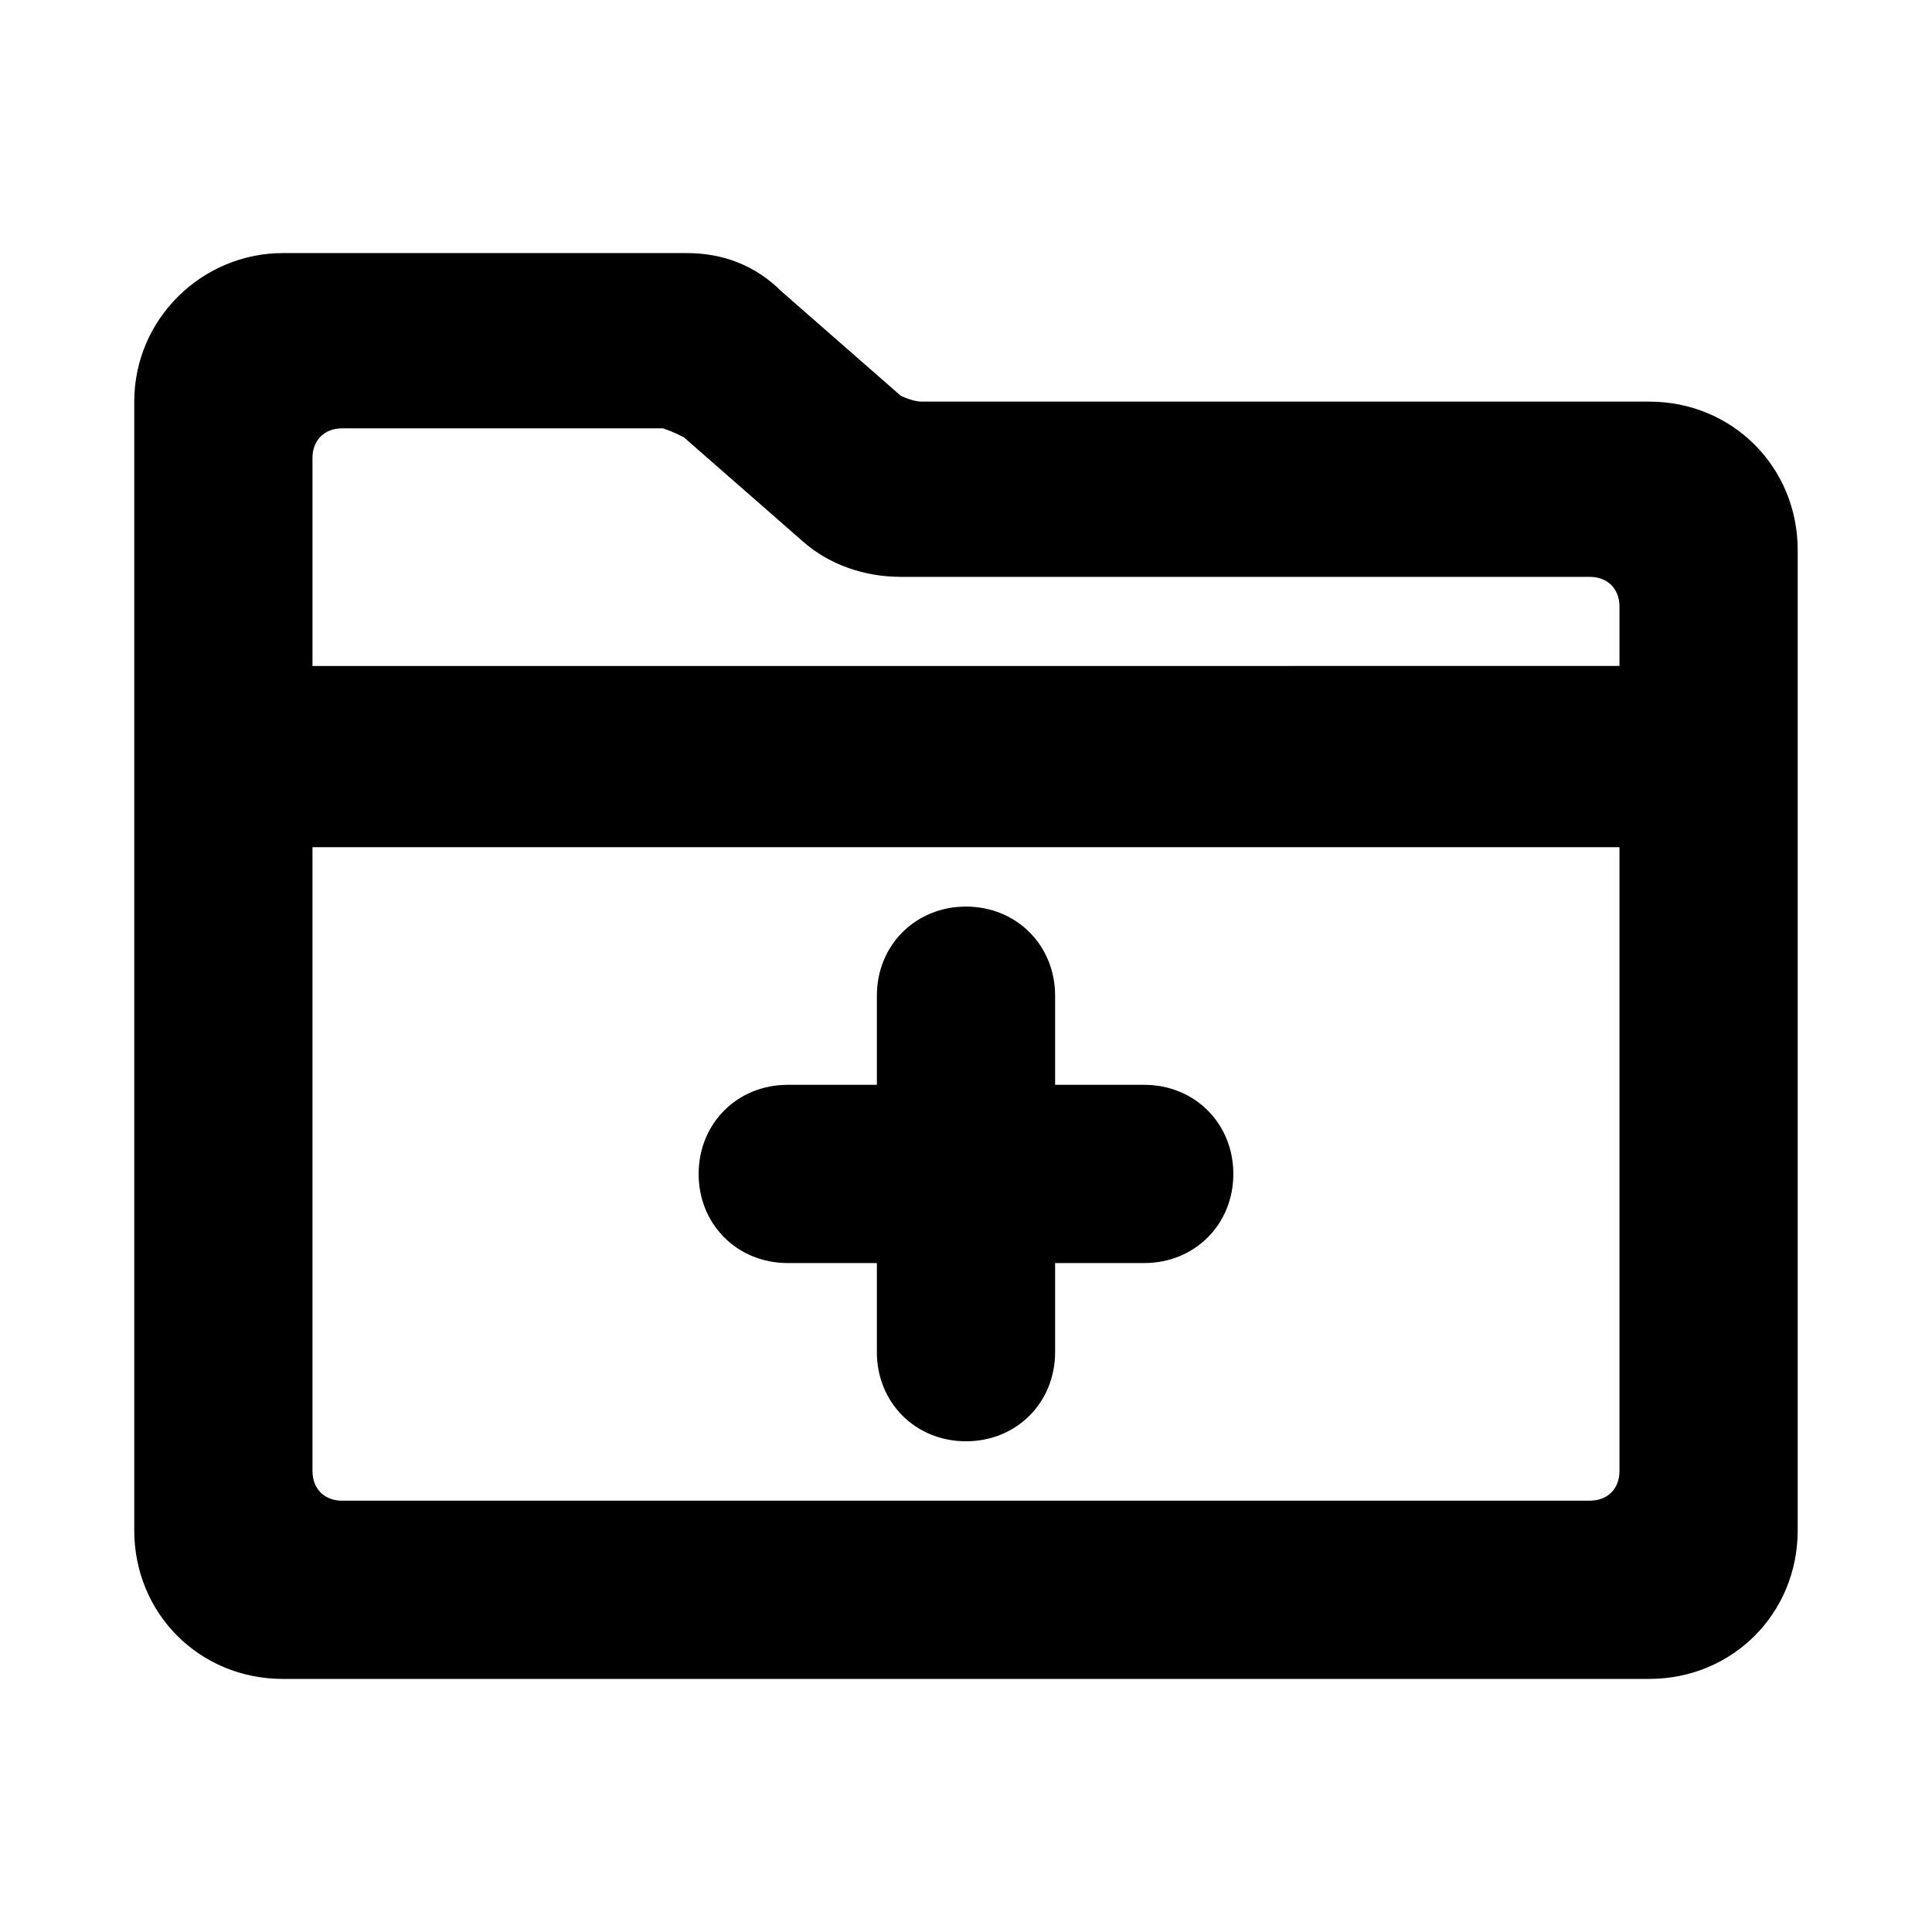
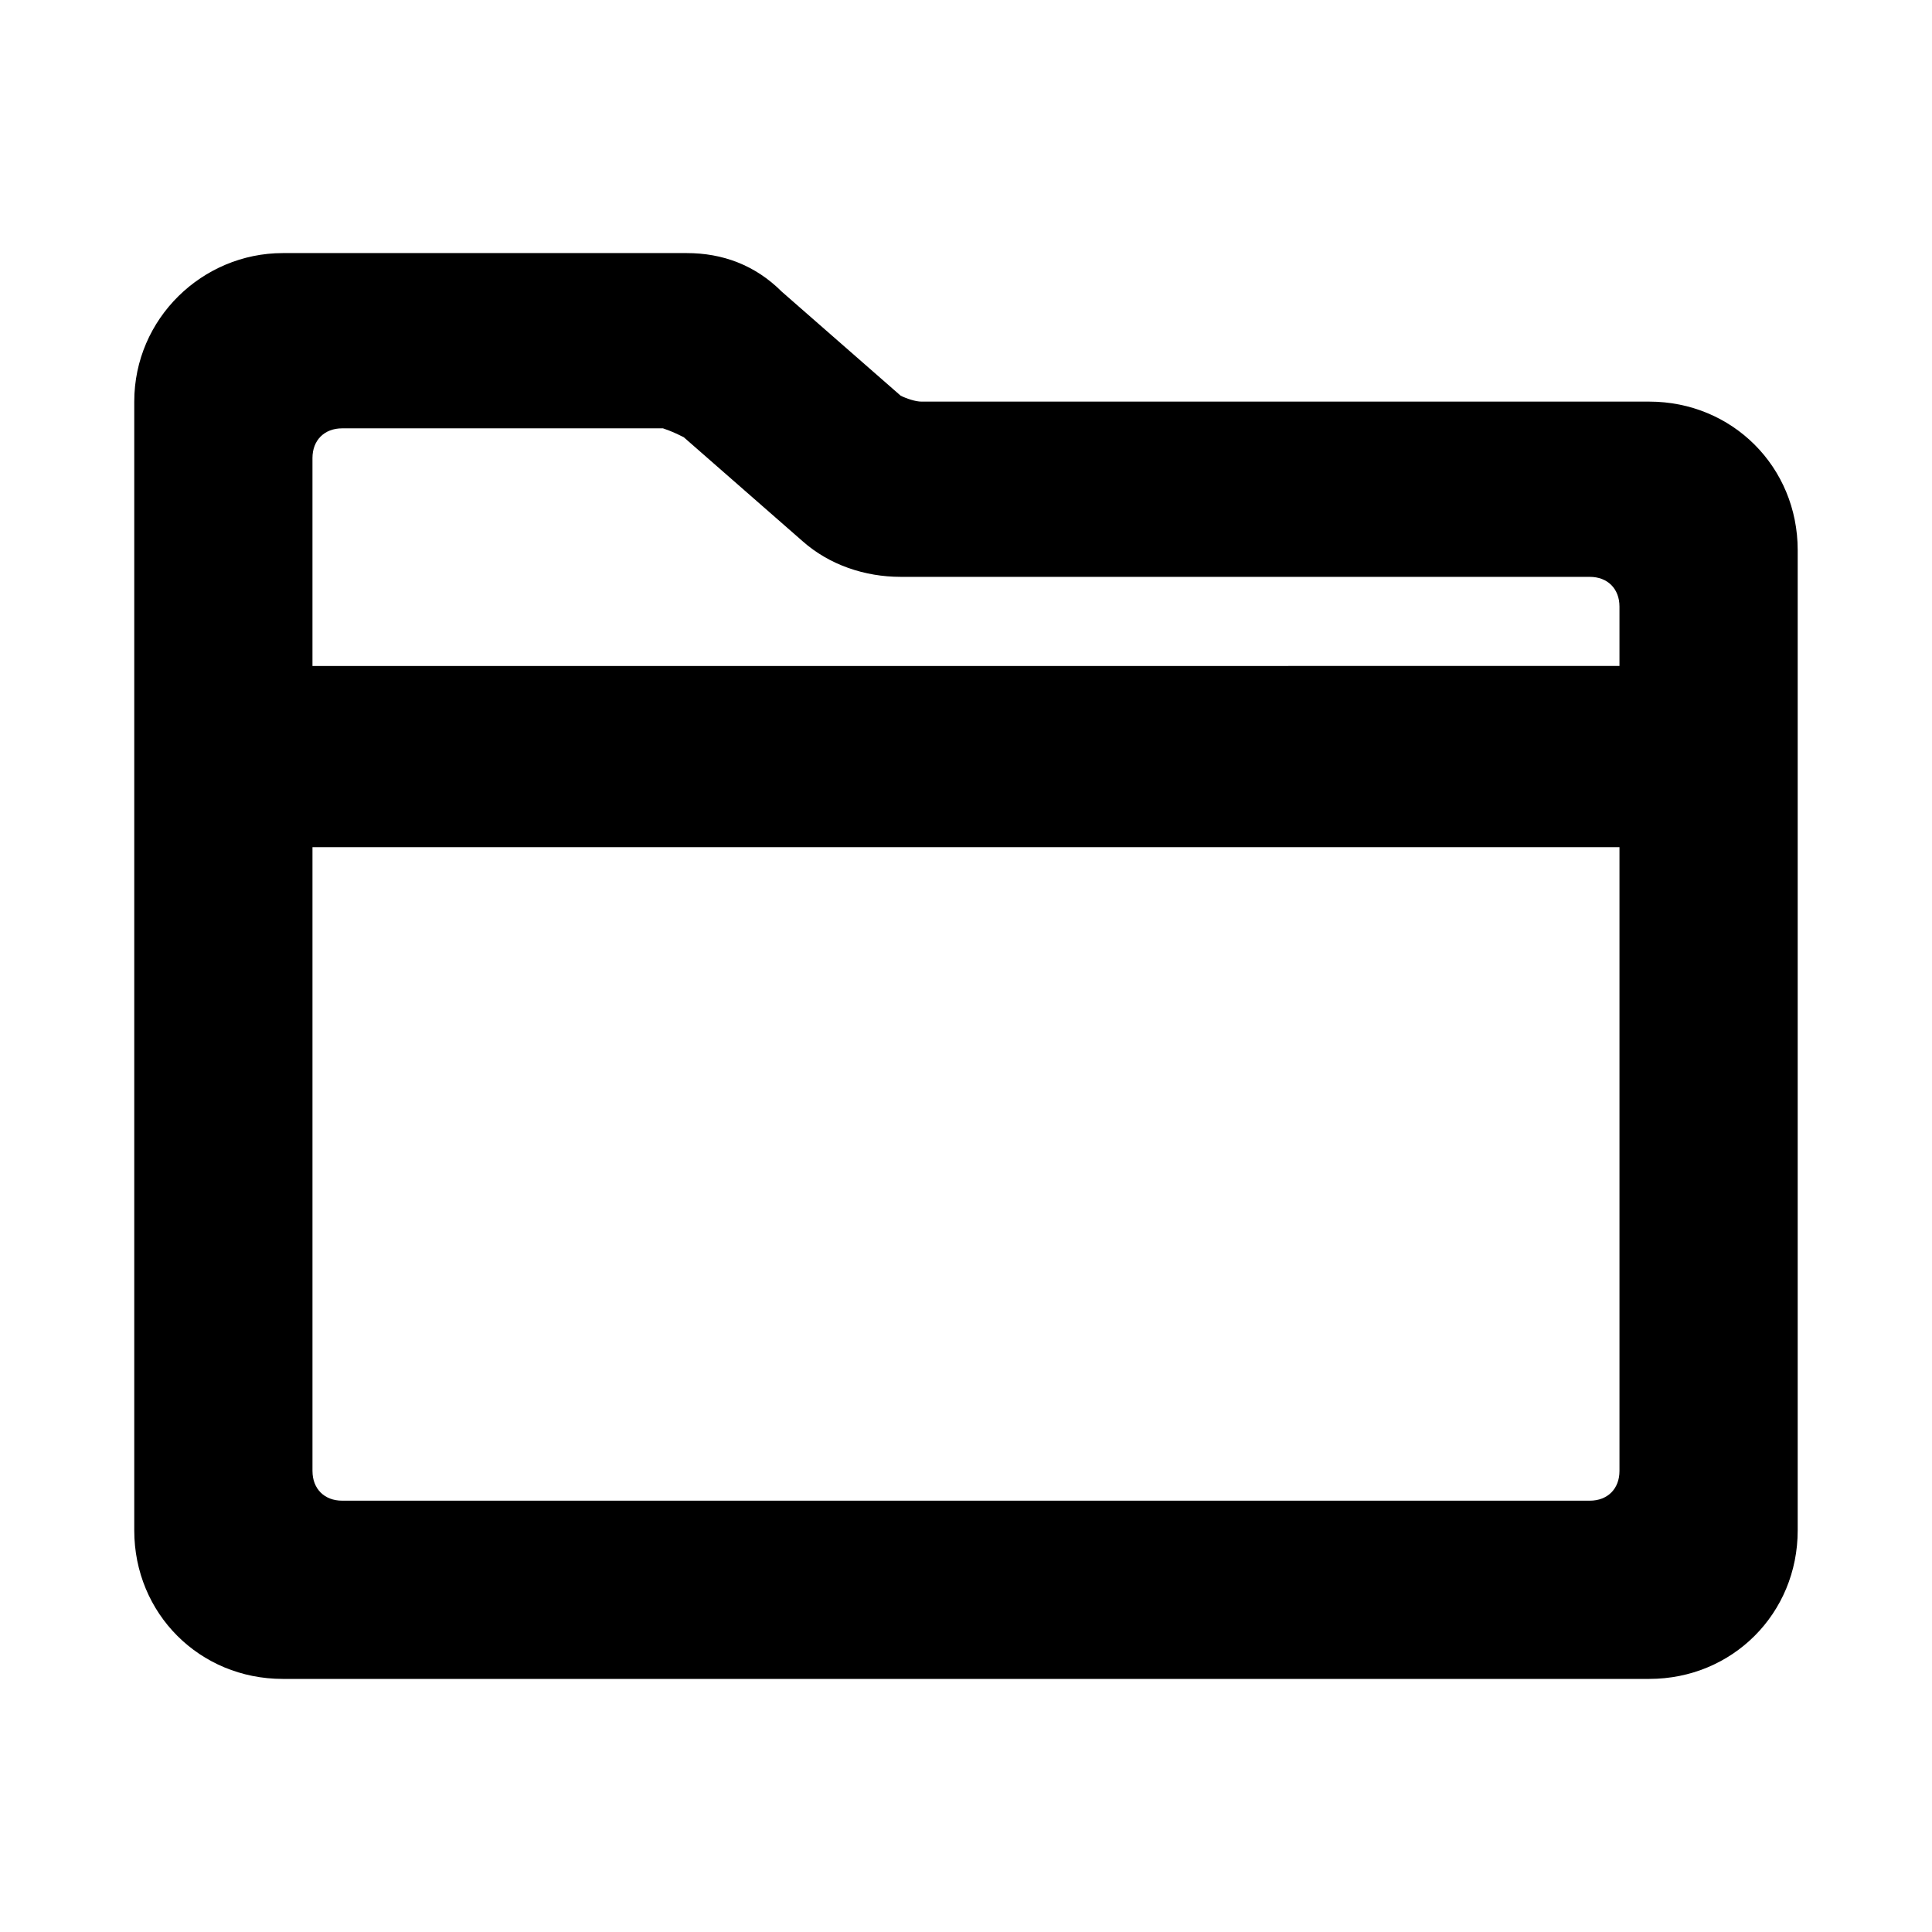
<svg xmlns="http://www.w3.org/2000/svg" fill="#000000" width="800px" height="800px" version="1.1" viewBox="144 144 512 512">
  <g>
    <path d="m581.05 250.43h-192.86c-1.574 0-3.938-0.789-5.512-1.574l-31.488-27.551c-7.086-7.086-15.742-10.234-25.191-10.234h-107.06c-21.254 0-39.359 17.32-39.359 39.359v299.14c0 22.043 17.32 39.359 39.359 39.359h362.11c22.043 0 39.359-17.32 39.359-39.359v-259.78c0-22.039-17.316-39.359-39.359-39.359zm-255.84 9.445 31.488 27.551c7.086 6.297 16.531 9.445 25.977 9.445l182.63 0.004c4.723 0 7.871 3.148 7.871 7.871v15.742l-346.37 0.004v-55.105c0-4.723 3.148-7.871 7.871-7.871h85.02c2.363 0.785 3.938 1.574 5.512 2.359zm-98.402 273.95v-165.31h346.37v165.31c0 4.723-3.148 7.871-7.871 7.871h-330.62c-4.727 0-7.875-3.148-7.875-7.871z" />
-     <path d="m447.23 431.49h-23.617v-23.617c0-13.383-10.234-23.617-23.617-23.617-13.383 0-23.617 10.234-23.617 23.617v23.617h-23.617c-13.383 0-23.617 10.234-23.617 23.617 0 13.383 10.234 23.617 23.617 23.617h23.617v23.617c0 13.383 10.234 23.617 23.617 23.617 13.383 0 23.617-10.234 23.617-23.617v-23.617h23.617c13.383 0 23.617-10.234 23.617-23.617 0-13.387-10.234-23.617-23.617-23.617z" />
  </g>
</svg>